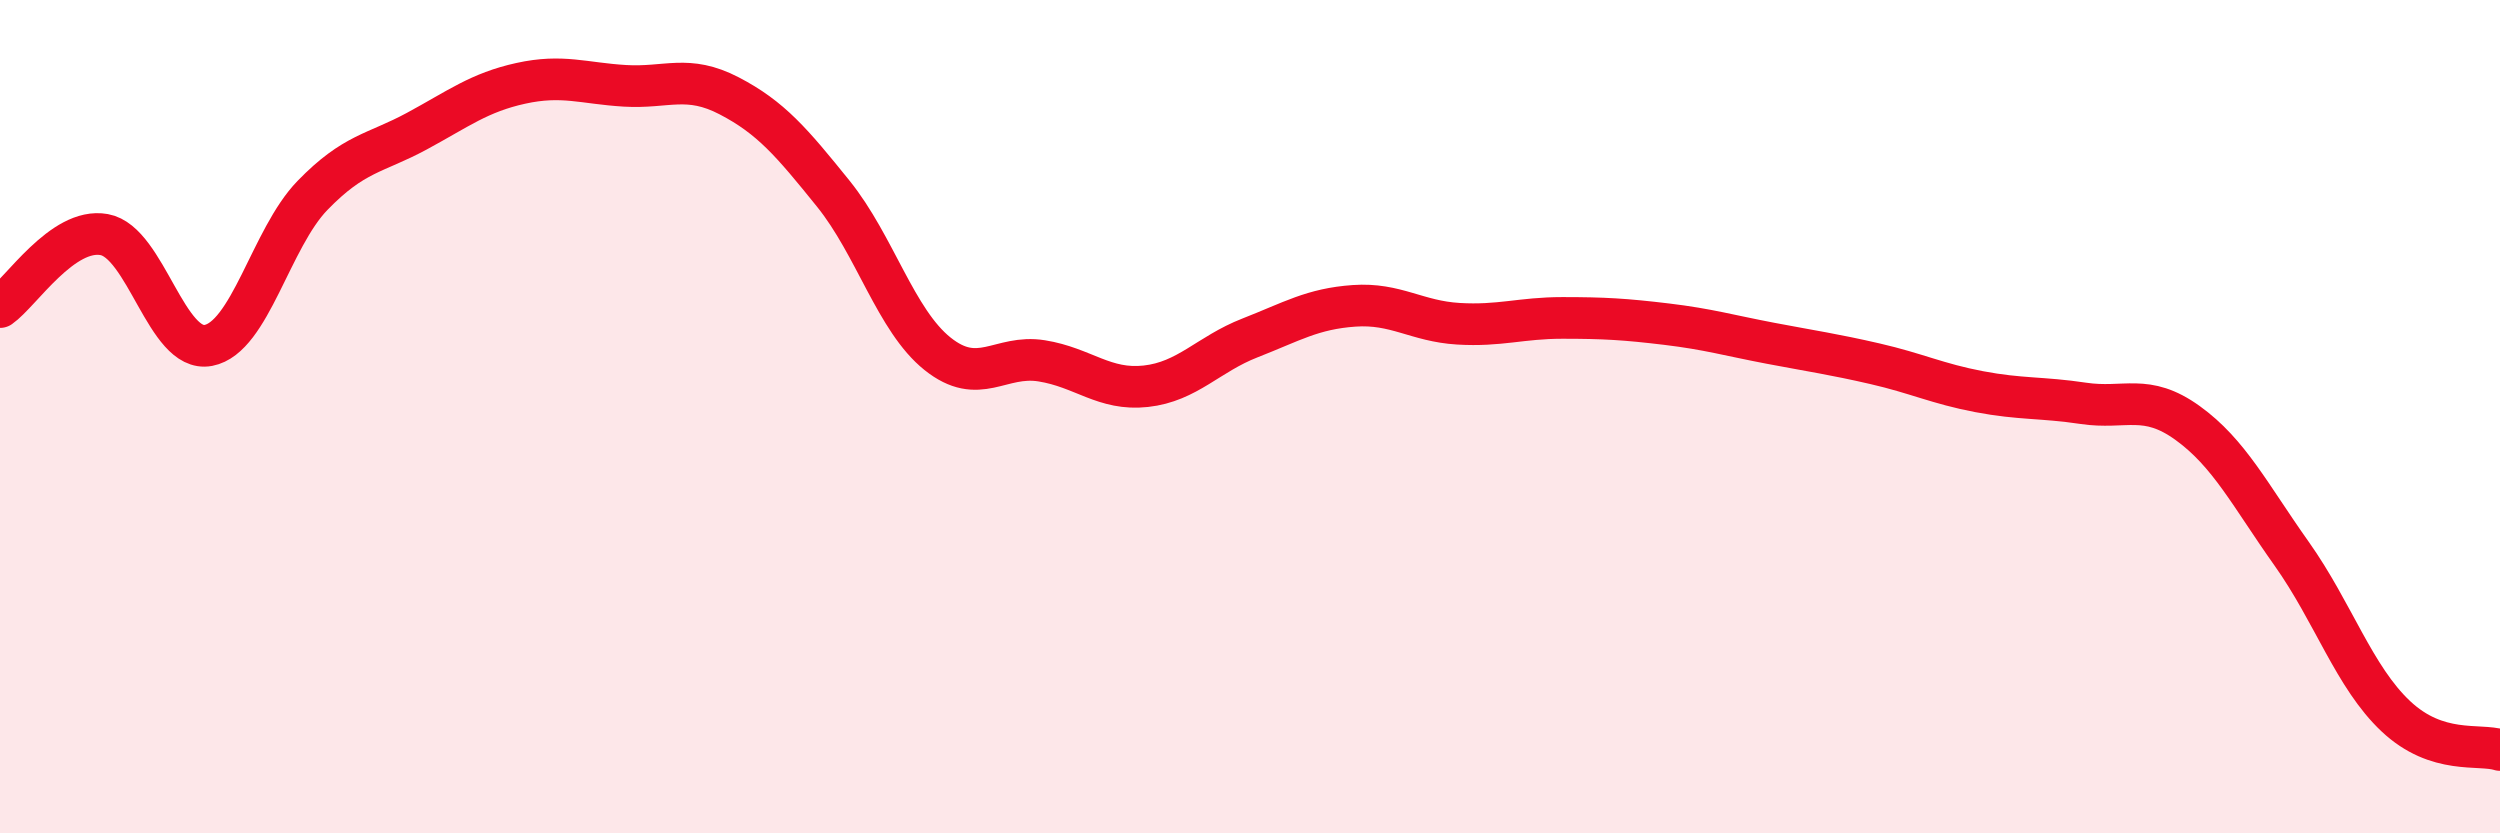
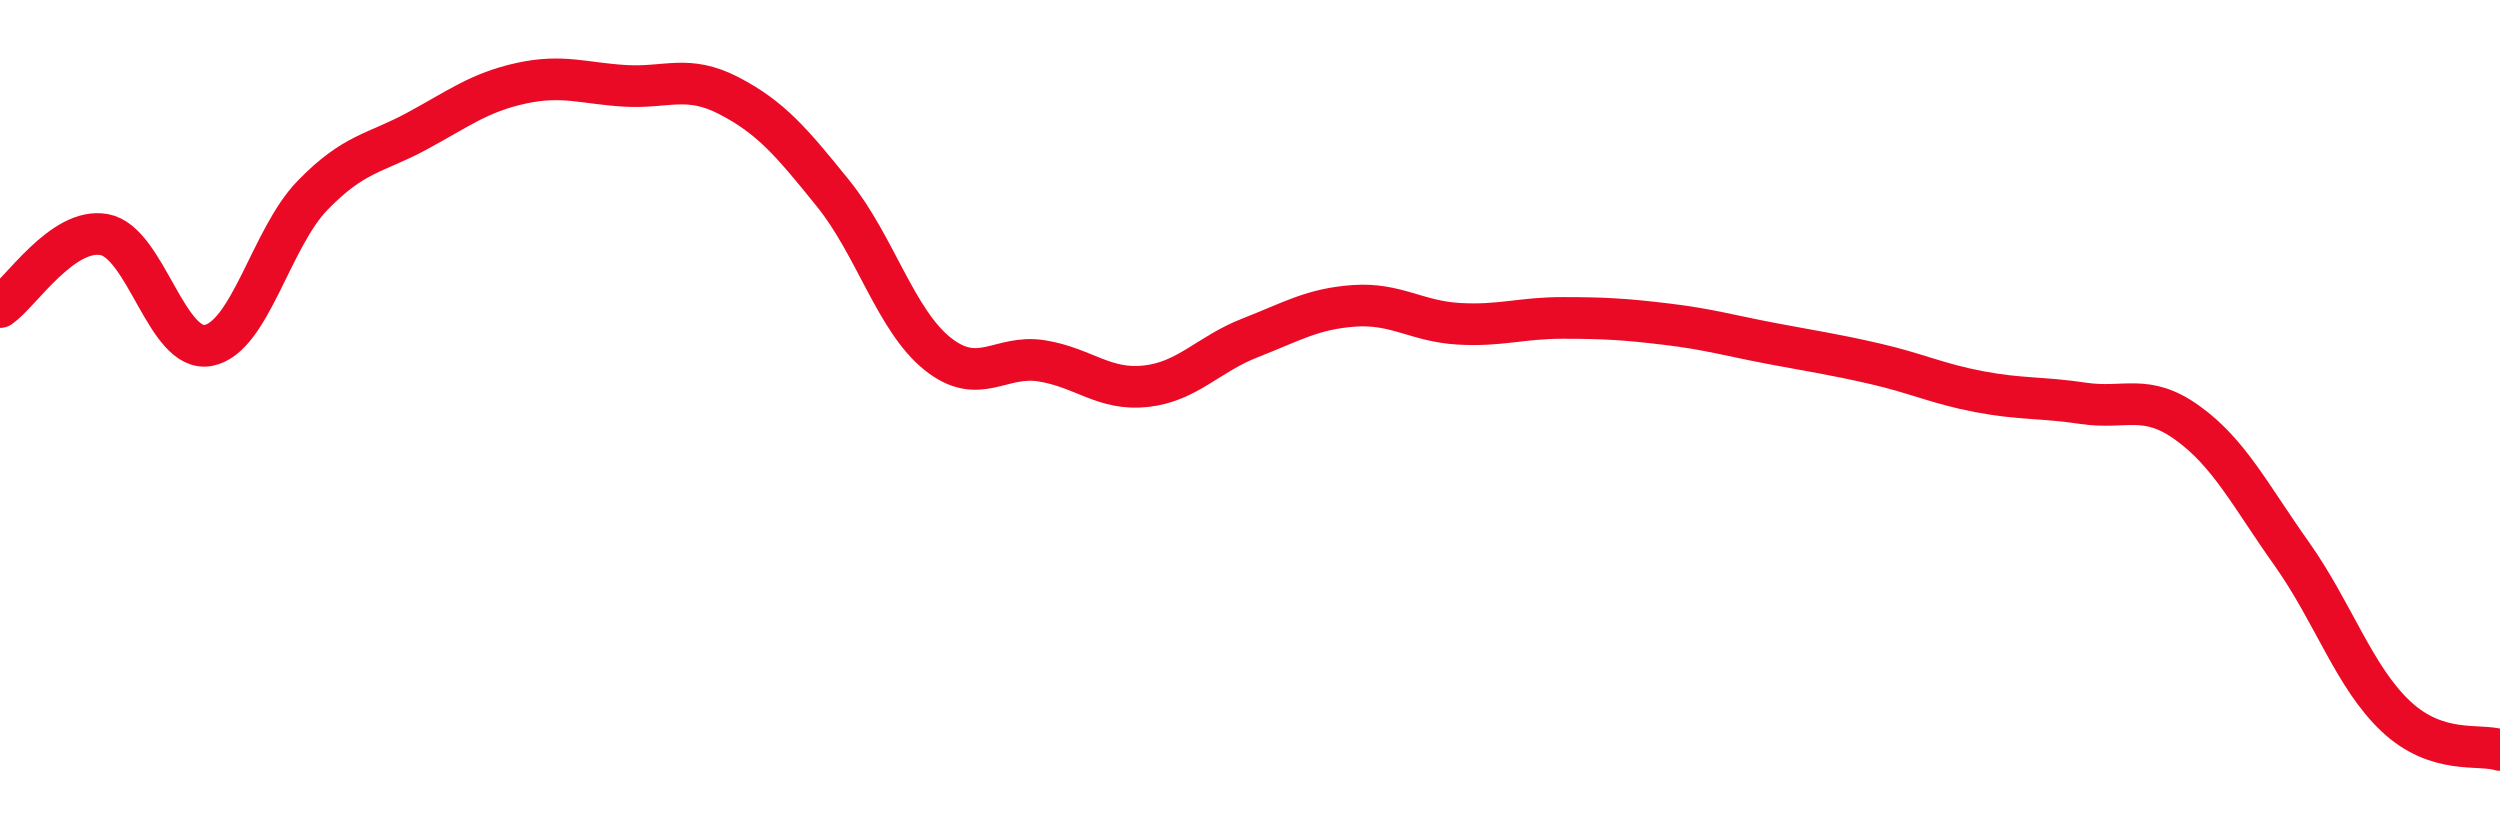
<svg xmlns="http://www.w3.org/2000/svg" width="60" height="20" viewBox="0 0 60 20">
-   <path d="M 0,7.37 C 0.5,7.02 1.5,5.45 2.5,5.63 C 3.5,5.81 4,8.48 5,8.29 C 6,8.1 6.5,5.72 7.5,4.69 C 8.5,3.66 9,3.69 10,3.15 C 11,2.61 11.5,2.22 12.5,2 C 13.5,1.78 14,2 15,2.06 C 16,2.12 16.5,1.78 17.5,2.3 C 18.5,2.82 19,3.41 20,4.65 C 21,5.89 21.5,7.69 22.5,8.49 C 23.5,9.29 24,8.5 25,8.66 C 26,8.82 26.5,9.38 27.5,9.27 C 28.5,9.16 29,8.5 30,8.11 C 31,7.72 31.5,7.41 32.5,7.34 C 33.5,7.27 34,7.71 35,7.77 C 36,7.83 36.5,7.63 37.5,7.63 C 38.5,7.63 39,7.66 40,7.78 C 41,7.9 41.5,8.05 42.5,8.24 C 43.5,8.43 44,8.5 45,8.73 C 46,8.96 46.5,9.21 47.5,9.4 C 48.5,9.59 49,9.53 50,9.68 C 51,9.83 51.5,9.43 52.5,10.15 C 53.5,10.87 54,11.88 55,13.29 C 56,14.7 56.5,16.25 57.5,17.19 C 58.5,18.13 59.5,17.84 60,18L60 20L0 20Z" fill="#EB0A25" opacity="0.1" stroke-linecap="round" stroke-linejoin="round" />
  <path d="M 0,7.37 C 0.5,7.02 1.5,5.45 2.5,5.63 C 3.5,5.81 4,8.48 5,8.29 C 6,8.1 6.5,5.72 7.5,4.69 C 8.5,3.66 9,3.69 10,3.15 C 11,2.61 11.5,2.22 12.5,2 C 13.5,1.78 14,2 15,2.06 C 16,2.12 16.5,1.78 17.5,2.3 C 18.5,2.82 19,3.41 20,4.65 C 21,5.89 21.5,7.69 22.5,8.49 C 23.5,9.29 24,8.5 25,8.66 C 26,8.82 26.5,9.38 27.5,9.27 C 28.5,9.16 29,8.5 30,8.11 C 31,7.72 31.5,7.41 32.5,7.34 C 33.5,7.27 34,7.71 35,7.77 C 36,7.83 36.5,7.63 37.5,7.63 C 38.5,7.63 39,7.66 40,7.78 C 41,7.9 41.5,8.05 42.5,8.24 C 43.5,8.43 44,8.5 45,8.73 C 46,8.96 46.5,9.21 47.5,9.4 C 48.5,9.59 49,9.53 50,9.68 C 51,9.83 51.5,9.43 52.5,10.15 C 53.5,10.87 54,11.88 55,13.29 C 56,14.7 56.5,16.25 57.5,17.19 C 58.5,18.13 59.5,17.84 60,18" stroke="#EB0A25" stroke-width="1" fill="none" stroke-linecap="round" stroke-linejoin="round" />
</svg>